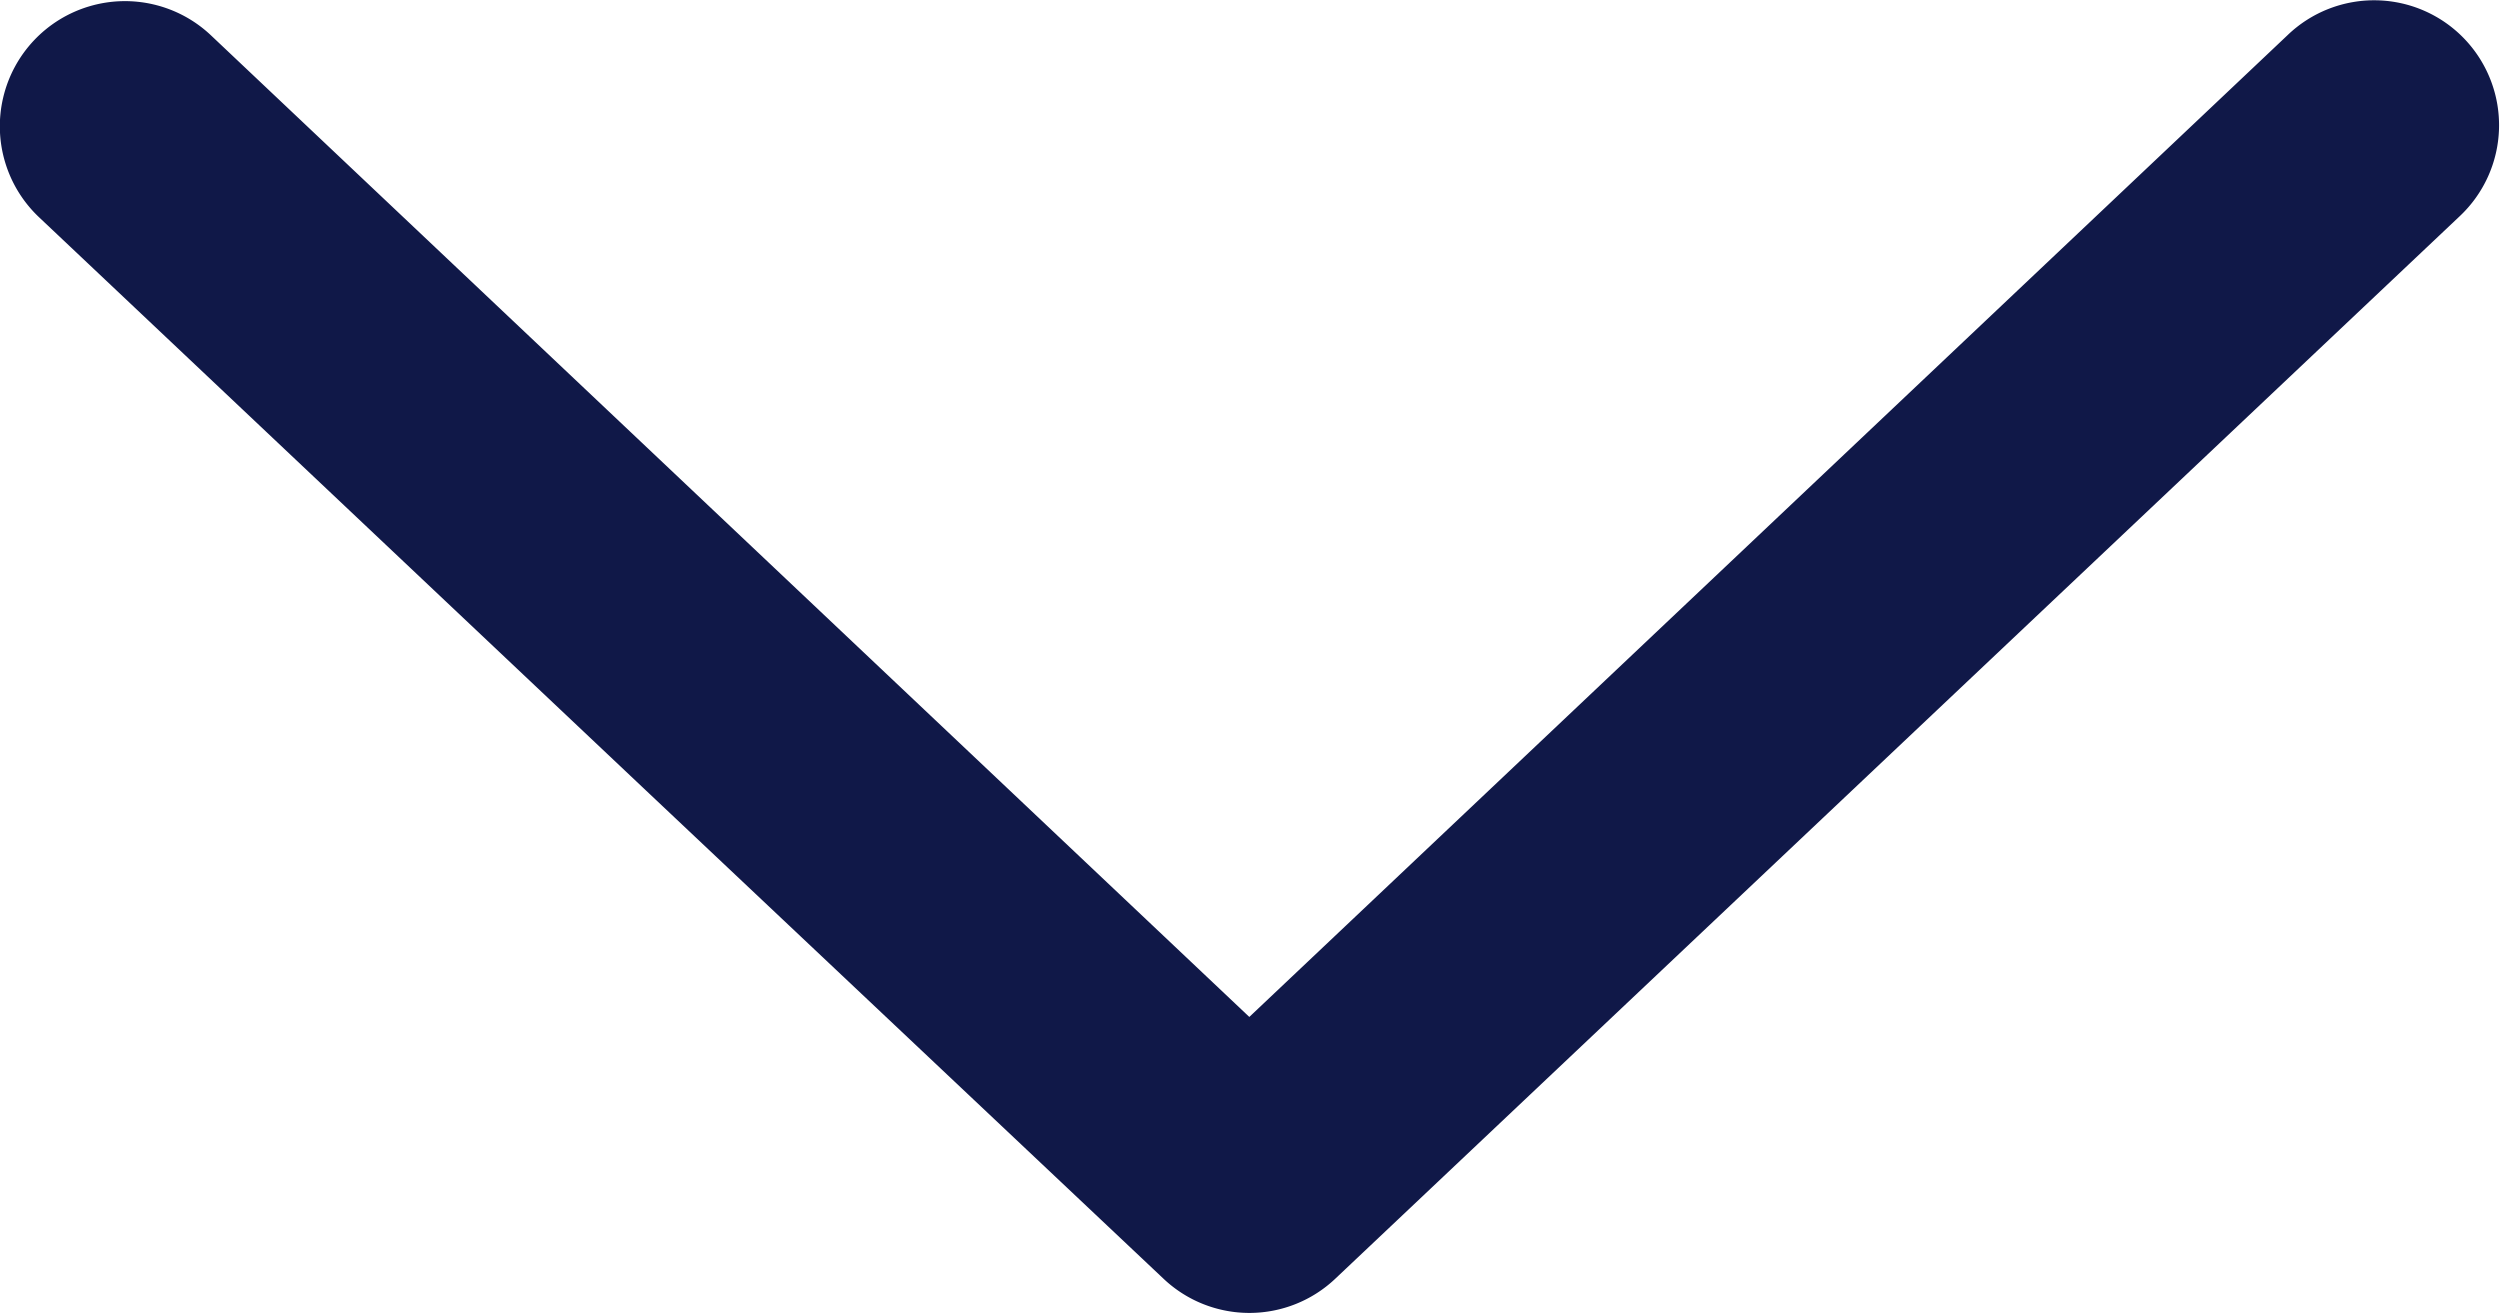
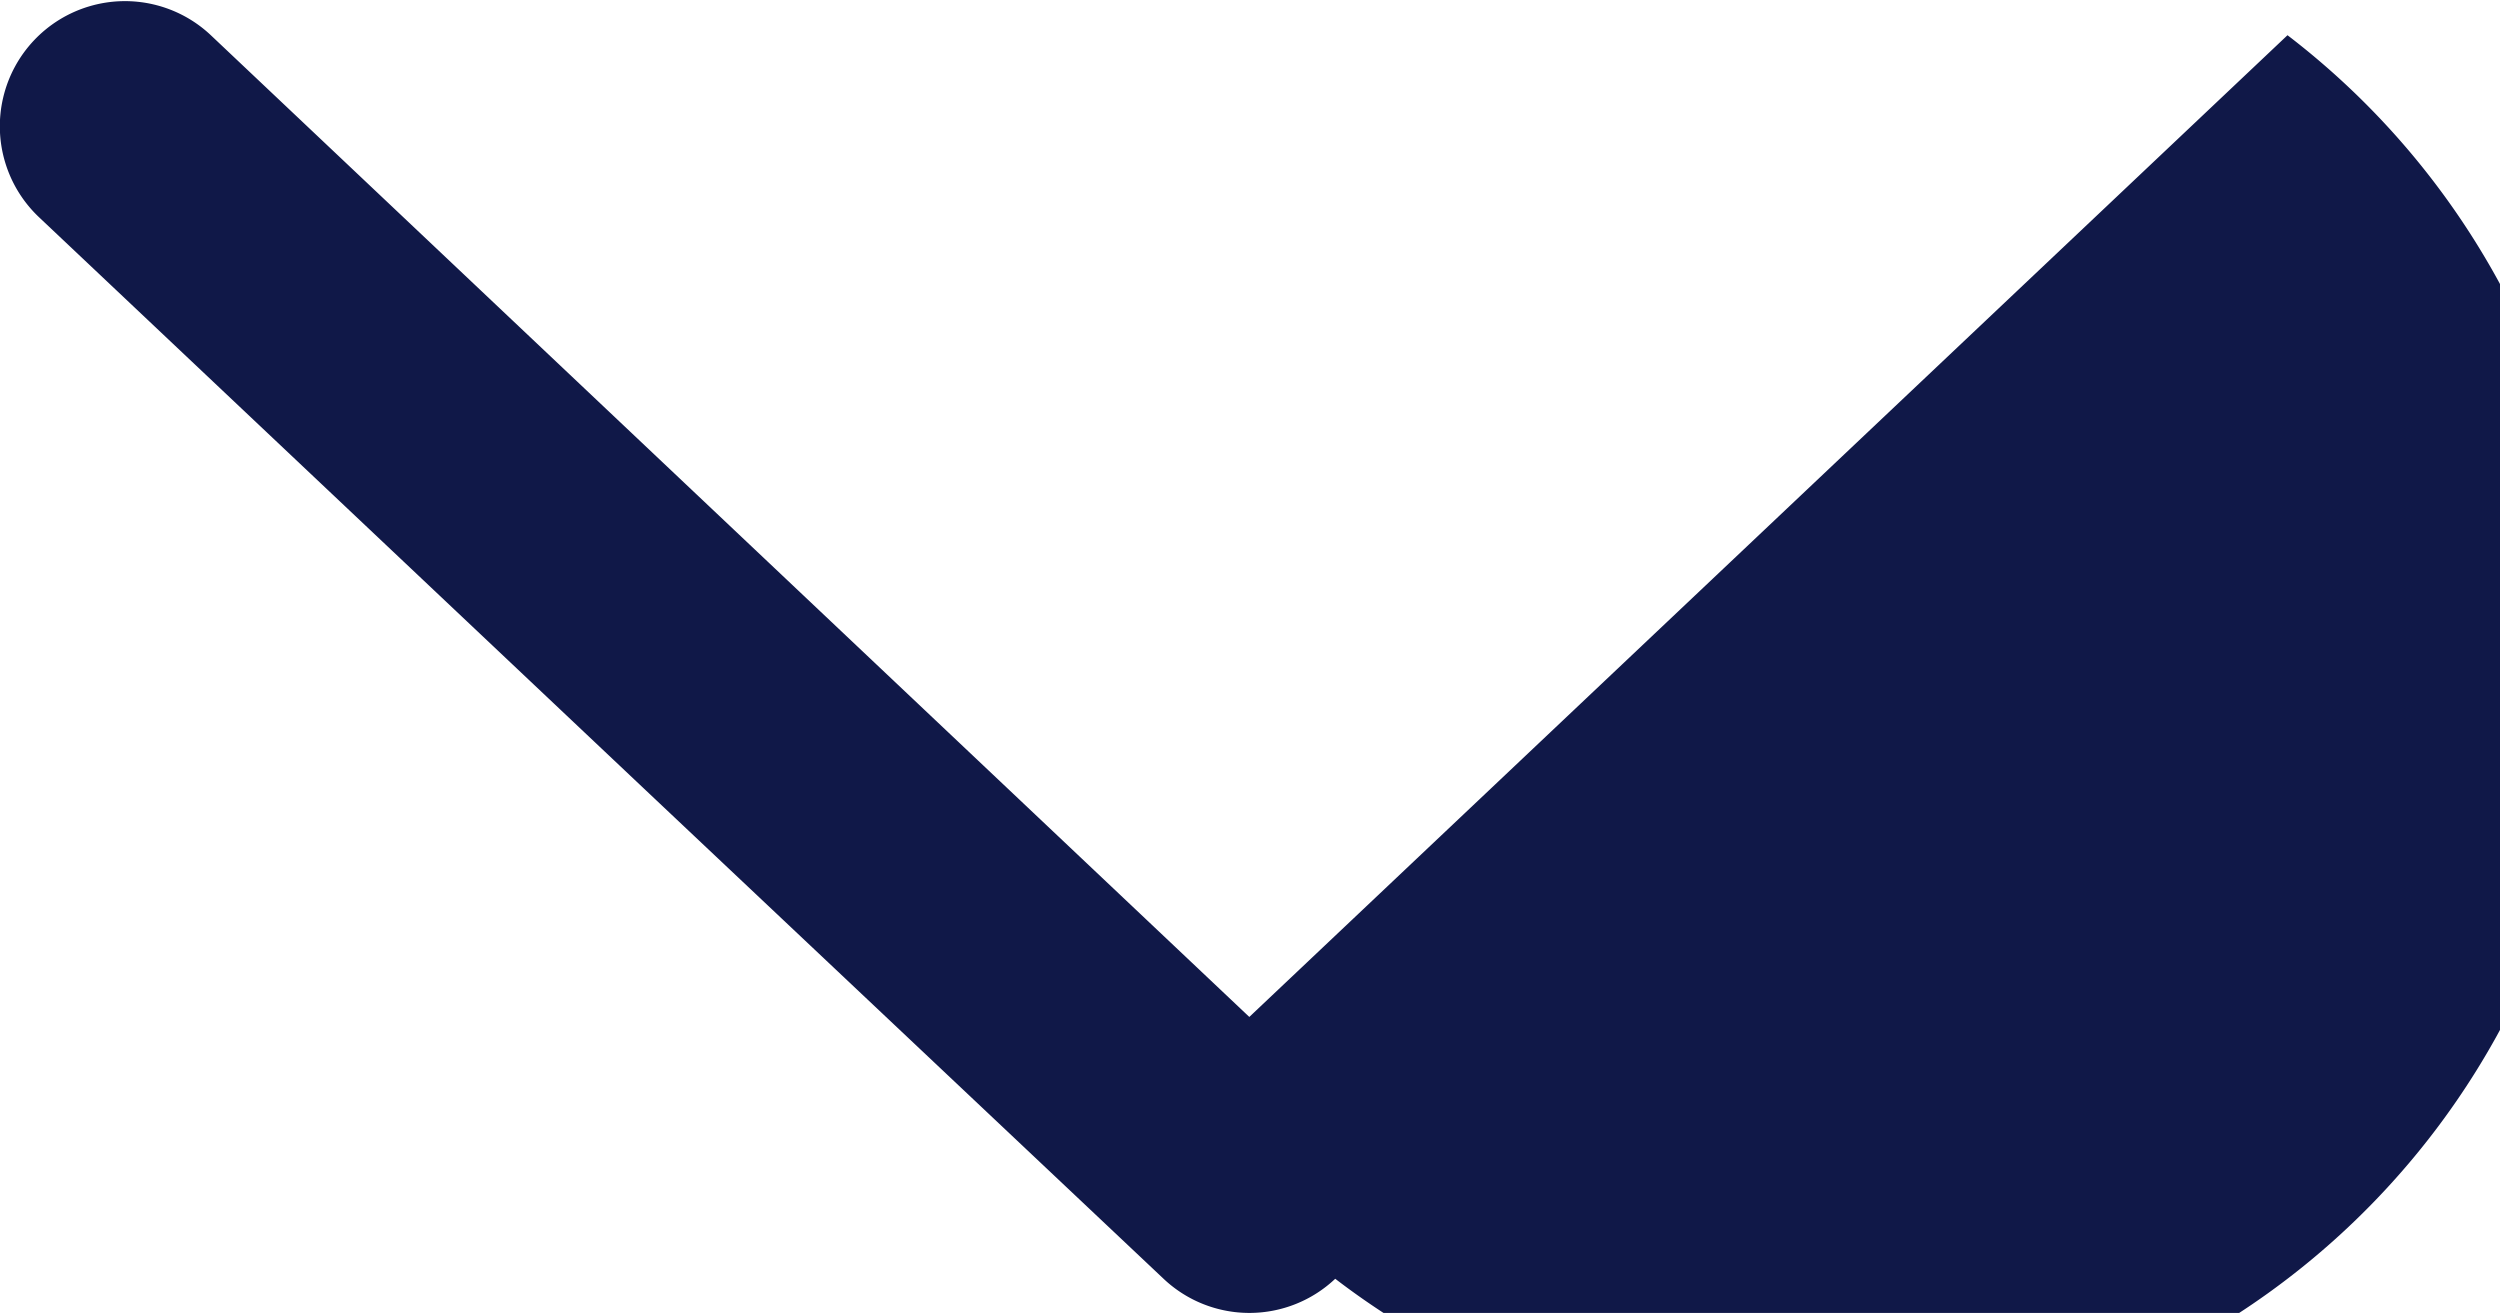
<svg xmlns="http://www.w3.org/2000/svg" width="16.471" height="8.65" viewBox="0 0 16.471 8.65">
-   <path id="ico-arrow-right" d="M.232,15.082a.823.823,0,0,0,1.2,1.131l3.778-4L8.425,8.805a.823.823,0,0,0,0-1.131l-7-7.408A.823.823,0,1,0,.232,1.4L6.7,8.24Z" transform="translate(16.471) rotate(90)" fill="#101848" />
+   <path id="ico-arrow-right" d="M.232,15.082a.823.823,0,0,0,1.2,1.131l3.778-4L8.425,8.805a.823.823,0,0,0,0-1.131A.823.823,0,1,0,.232,1.4L6.7,8.24Z" transform="translate(16.471) rotate(90)" fill="#101848" />
</svg>